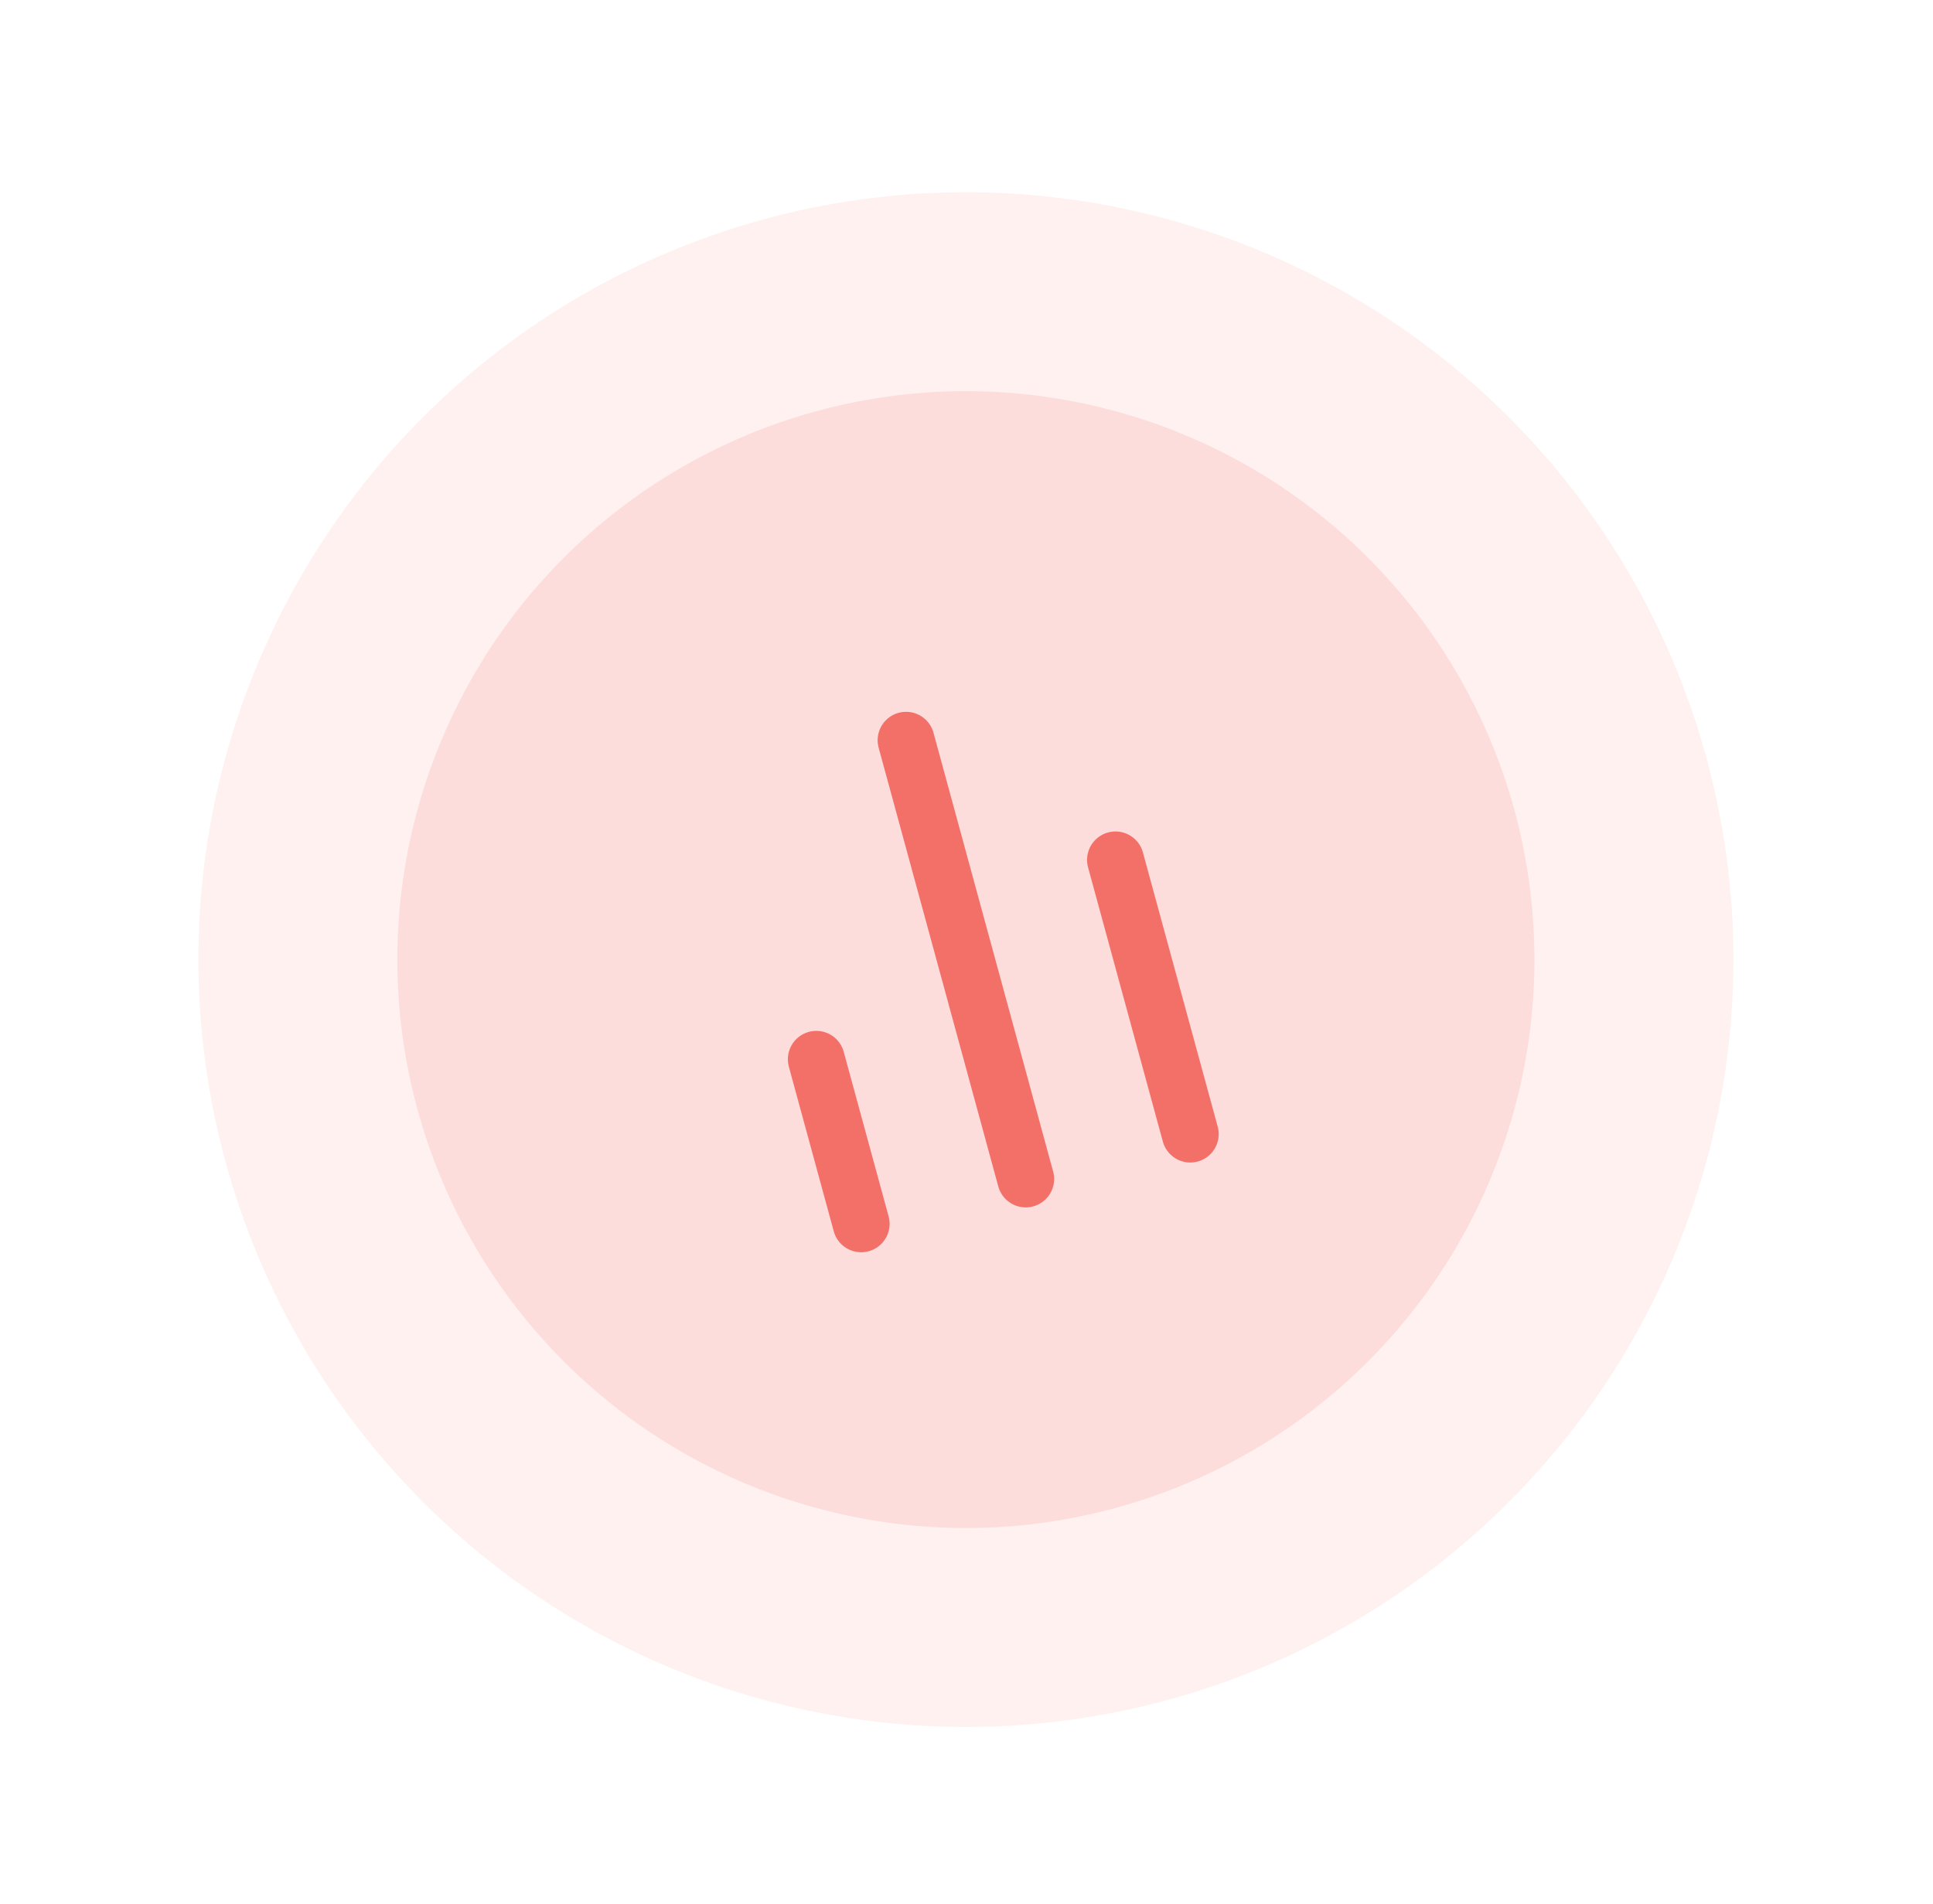
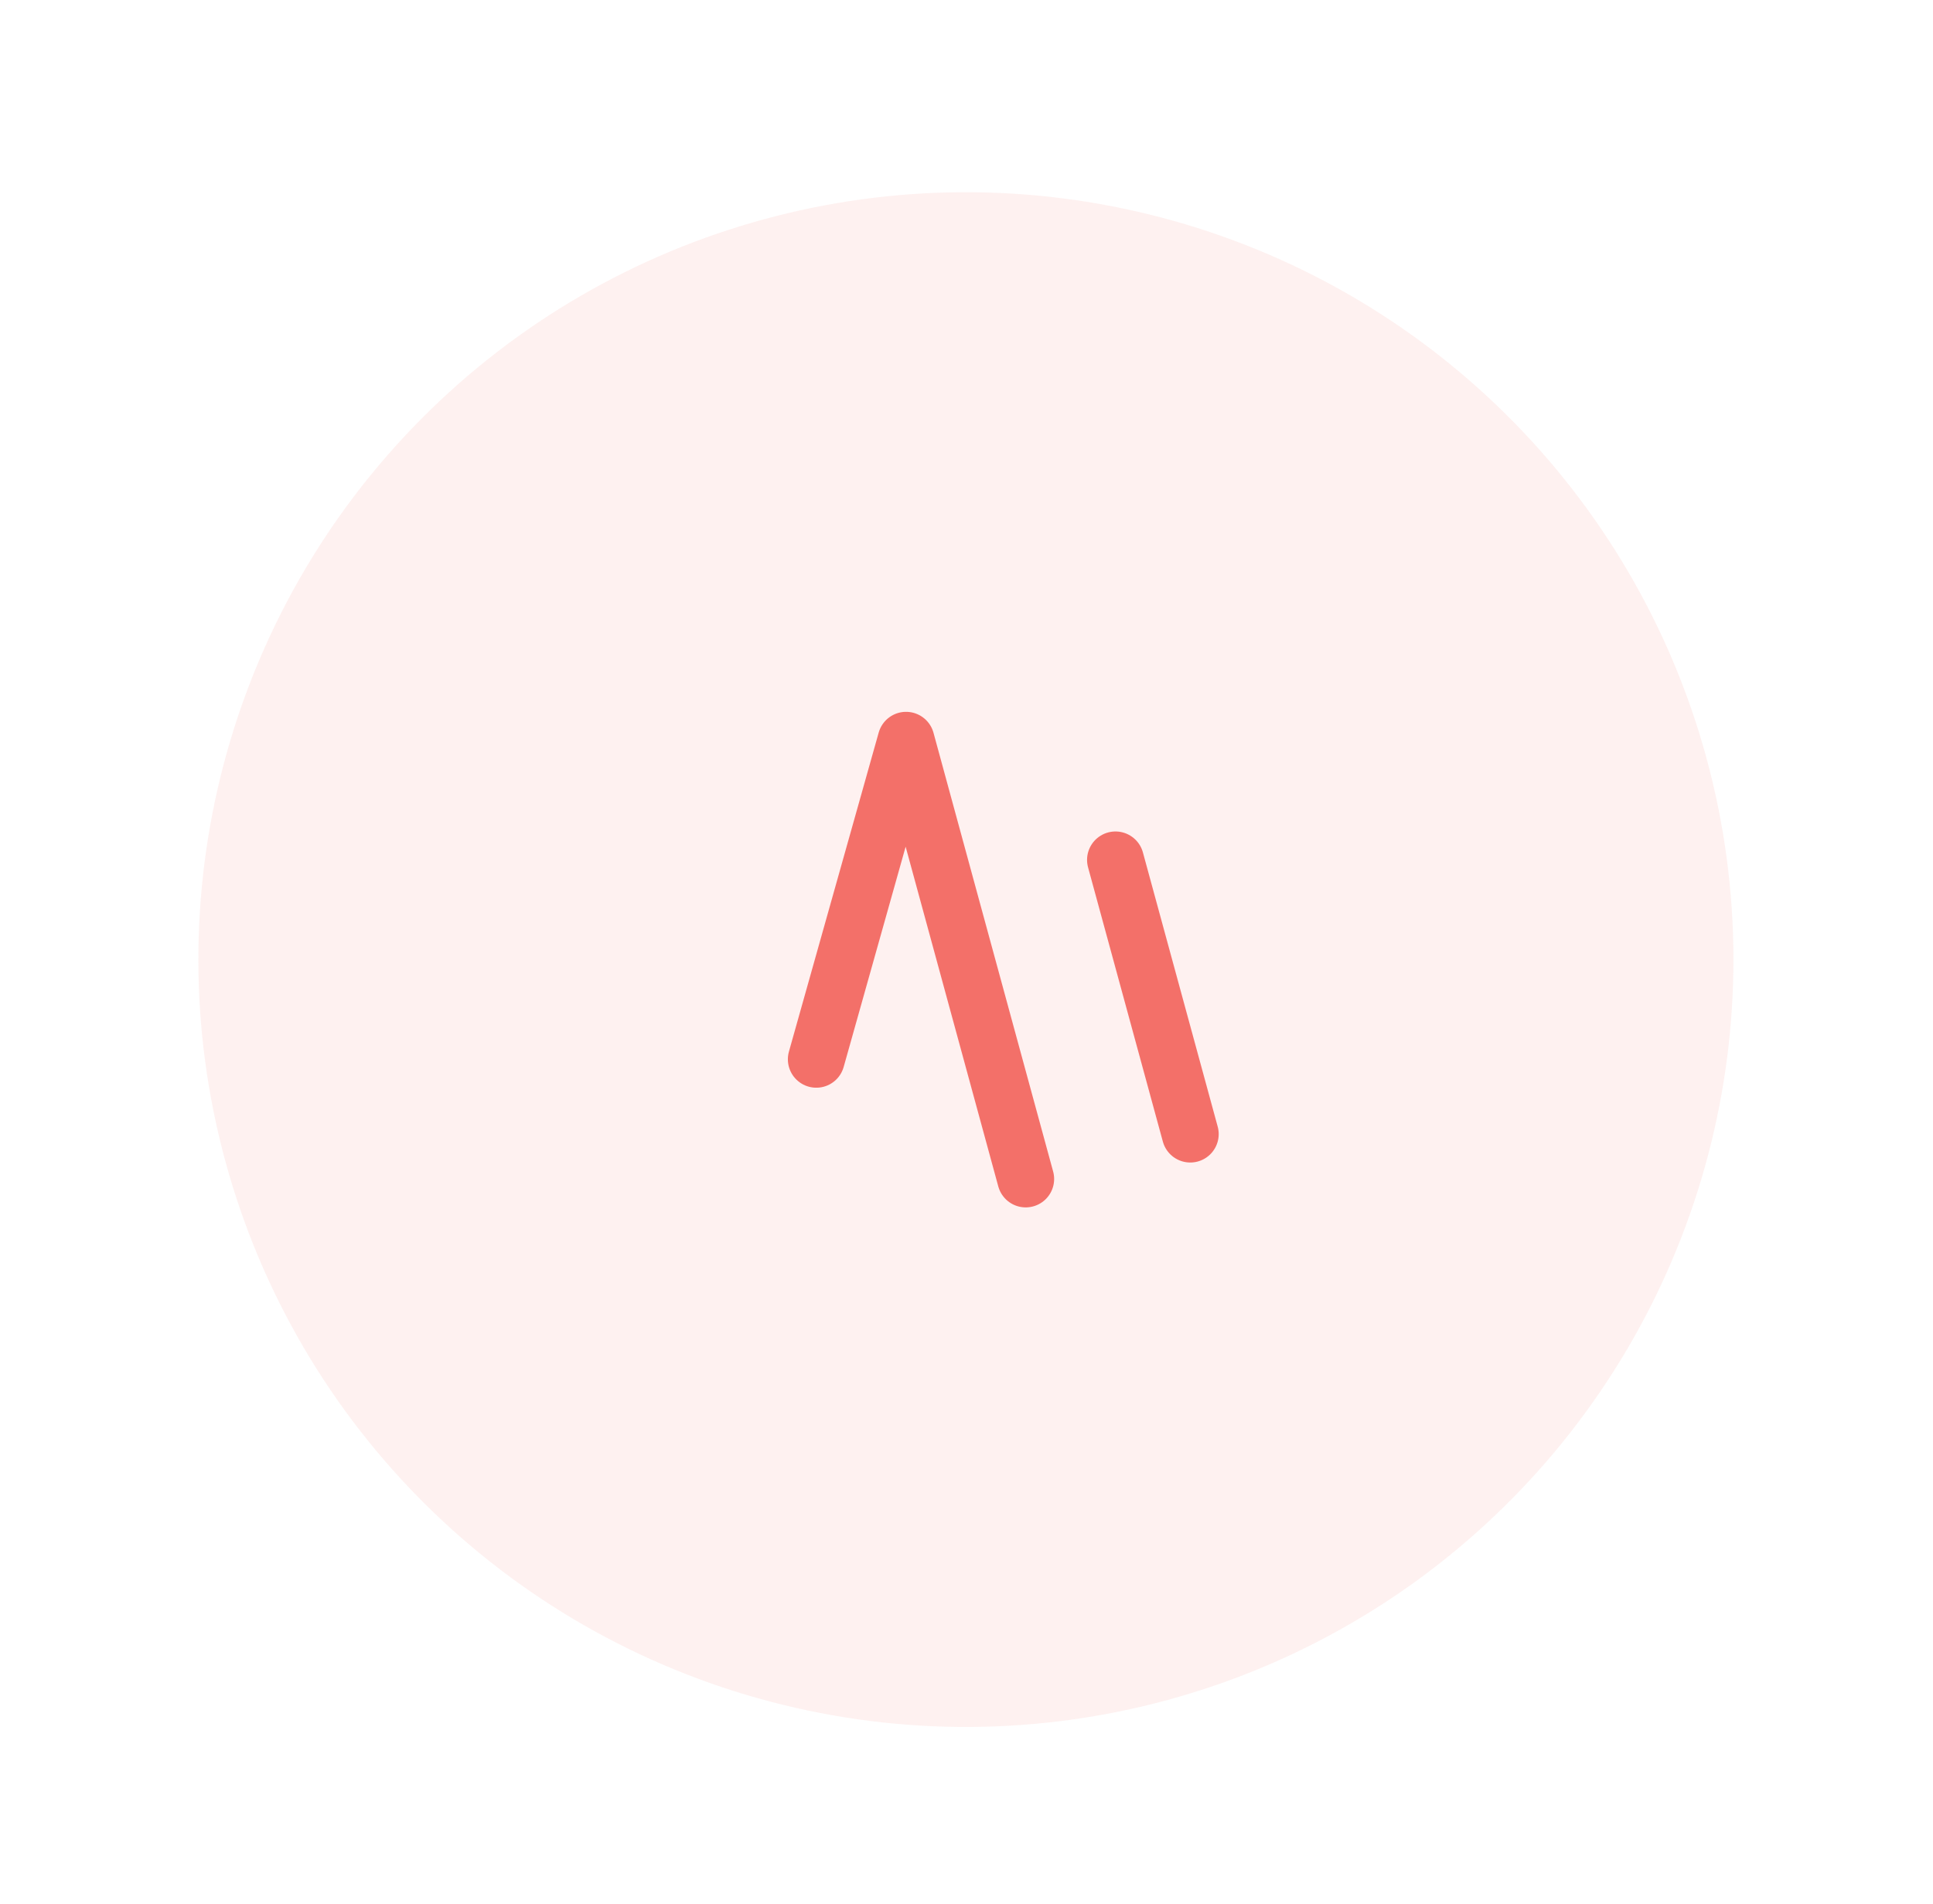
<svg xmlns="http://www.w3.org/2000/svg" width="68" height="67" viewBox="0 0 68 67" fill="none">
  <circle opacity="0.1" cx="33.979" cy="33.764" r="27" transform="rotate(-15.252 33.979 33.764)" fill="#F37069" />
-   <circle opacity="0.15" cx="33.979" cy="33.764" r="20" transform="rotate(-15.252 33.979 33.764)" fill="#F37069" />
-   <path d="M41.872 39.904L39.241 30.256M36.083 41.483L31.874 26.046M30.295 43.061L28.716 37.272" stroke="#F37069" stroke-width="2" stroke-linecap="round" stroke-linejoin="round" />
+   <path d="M41.872 39.904L39.241 30.256M36.083 41.483L31.874 26.046L28.716 37.272" stroke="#F37069" stroke-width="2" stroke-linecap="round" stroke-linejoin="round" />
</svg>